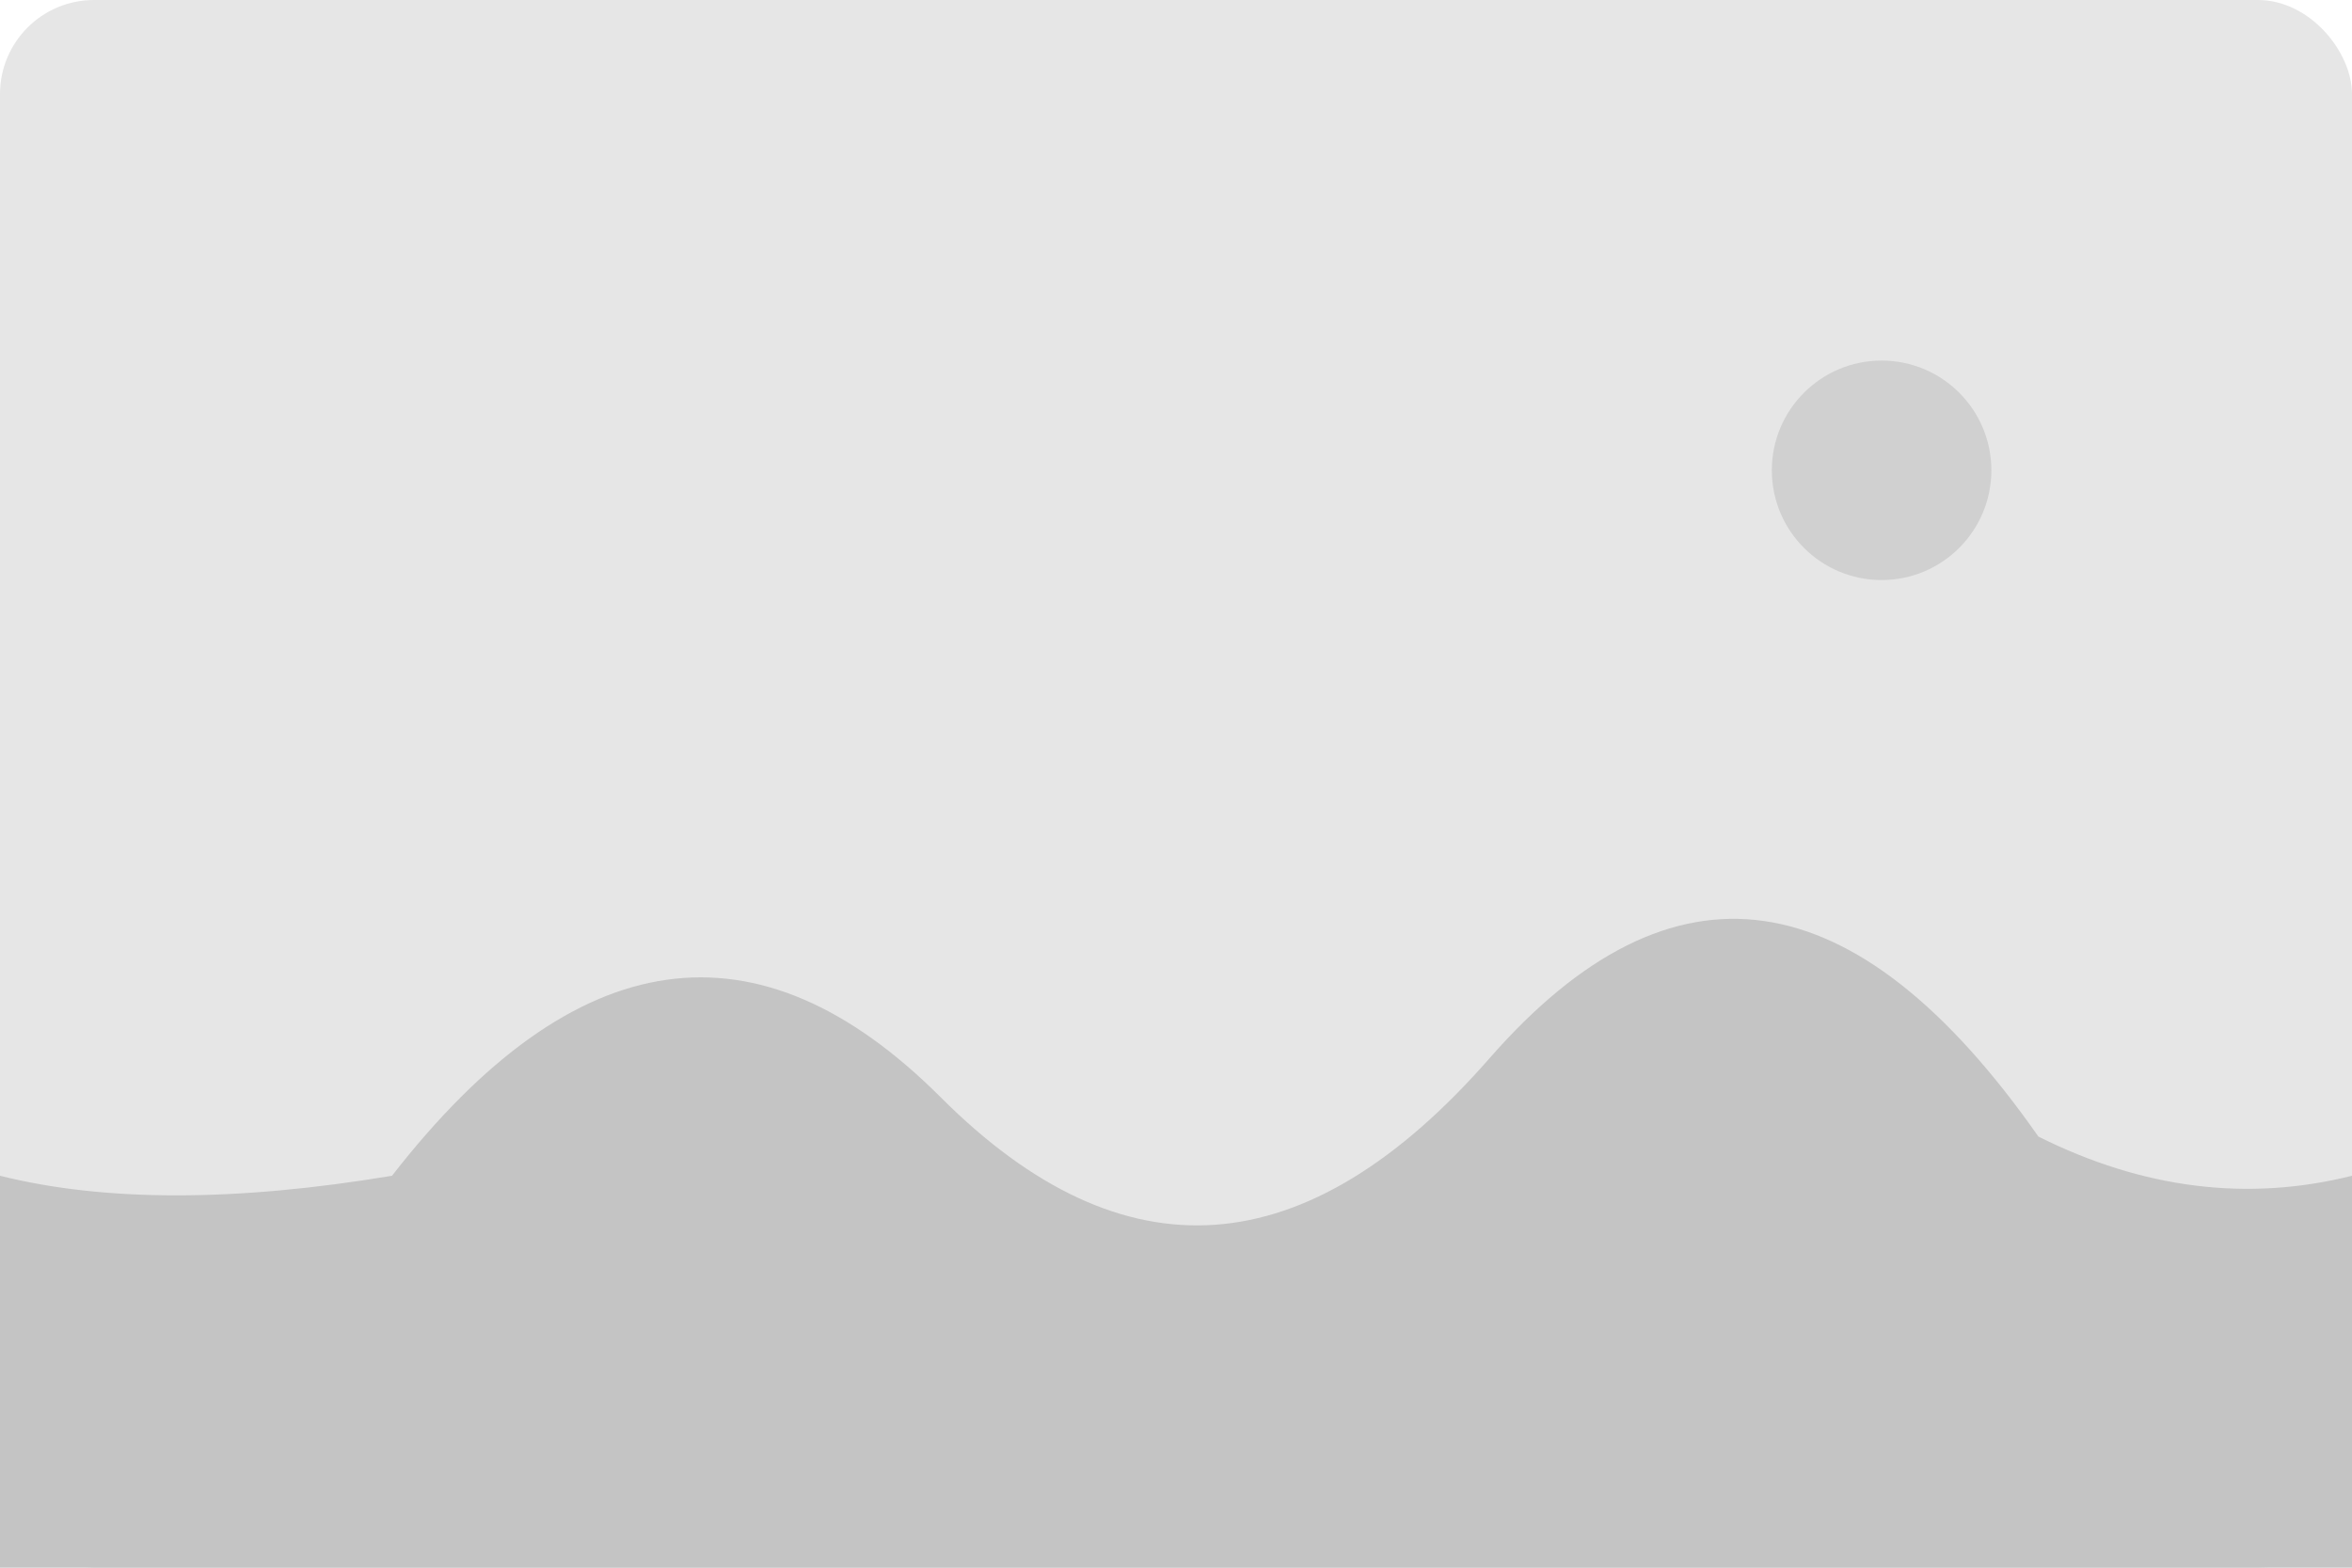
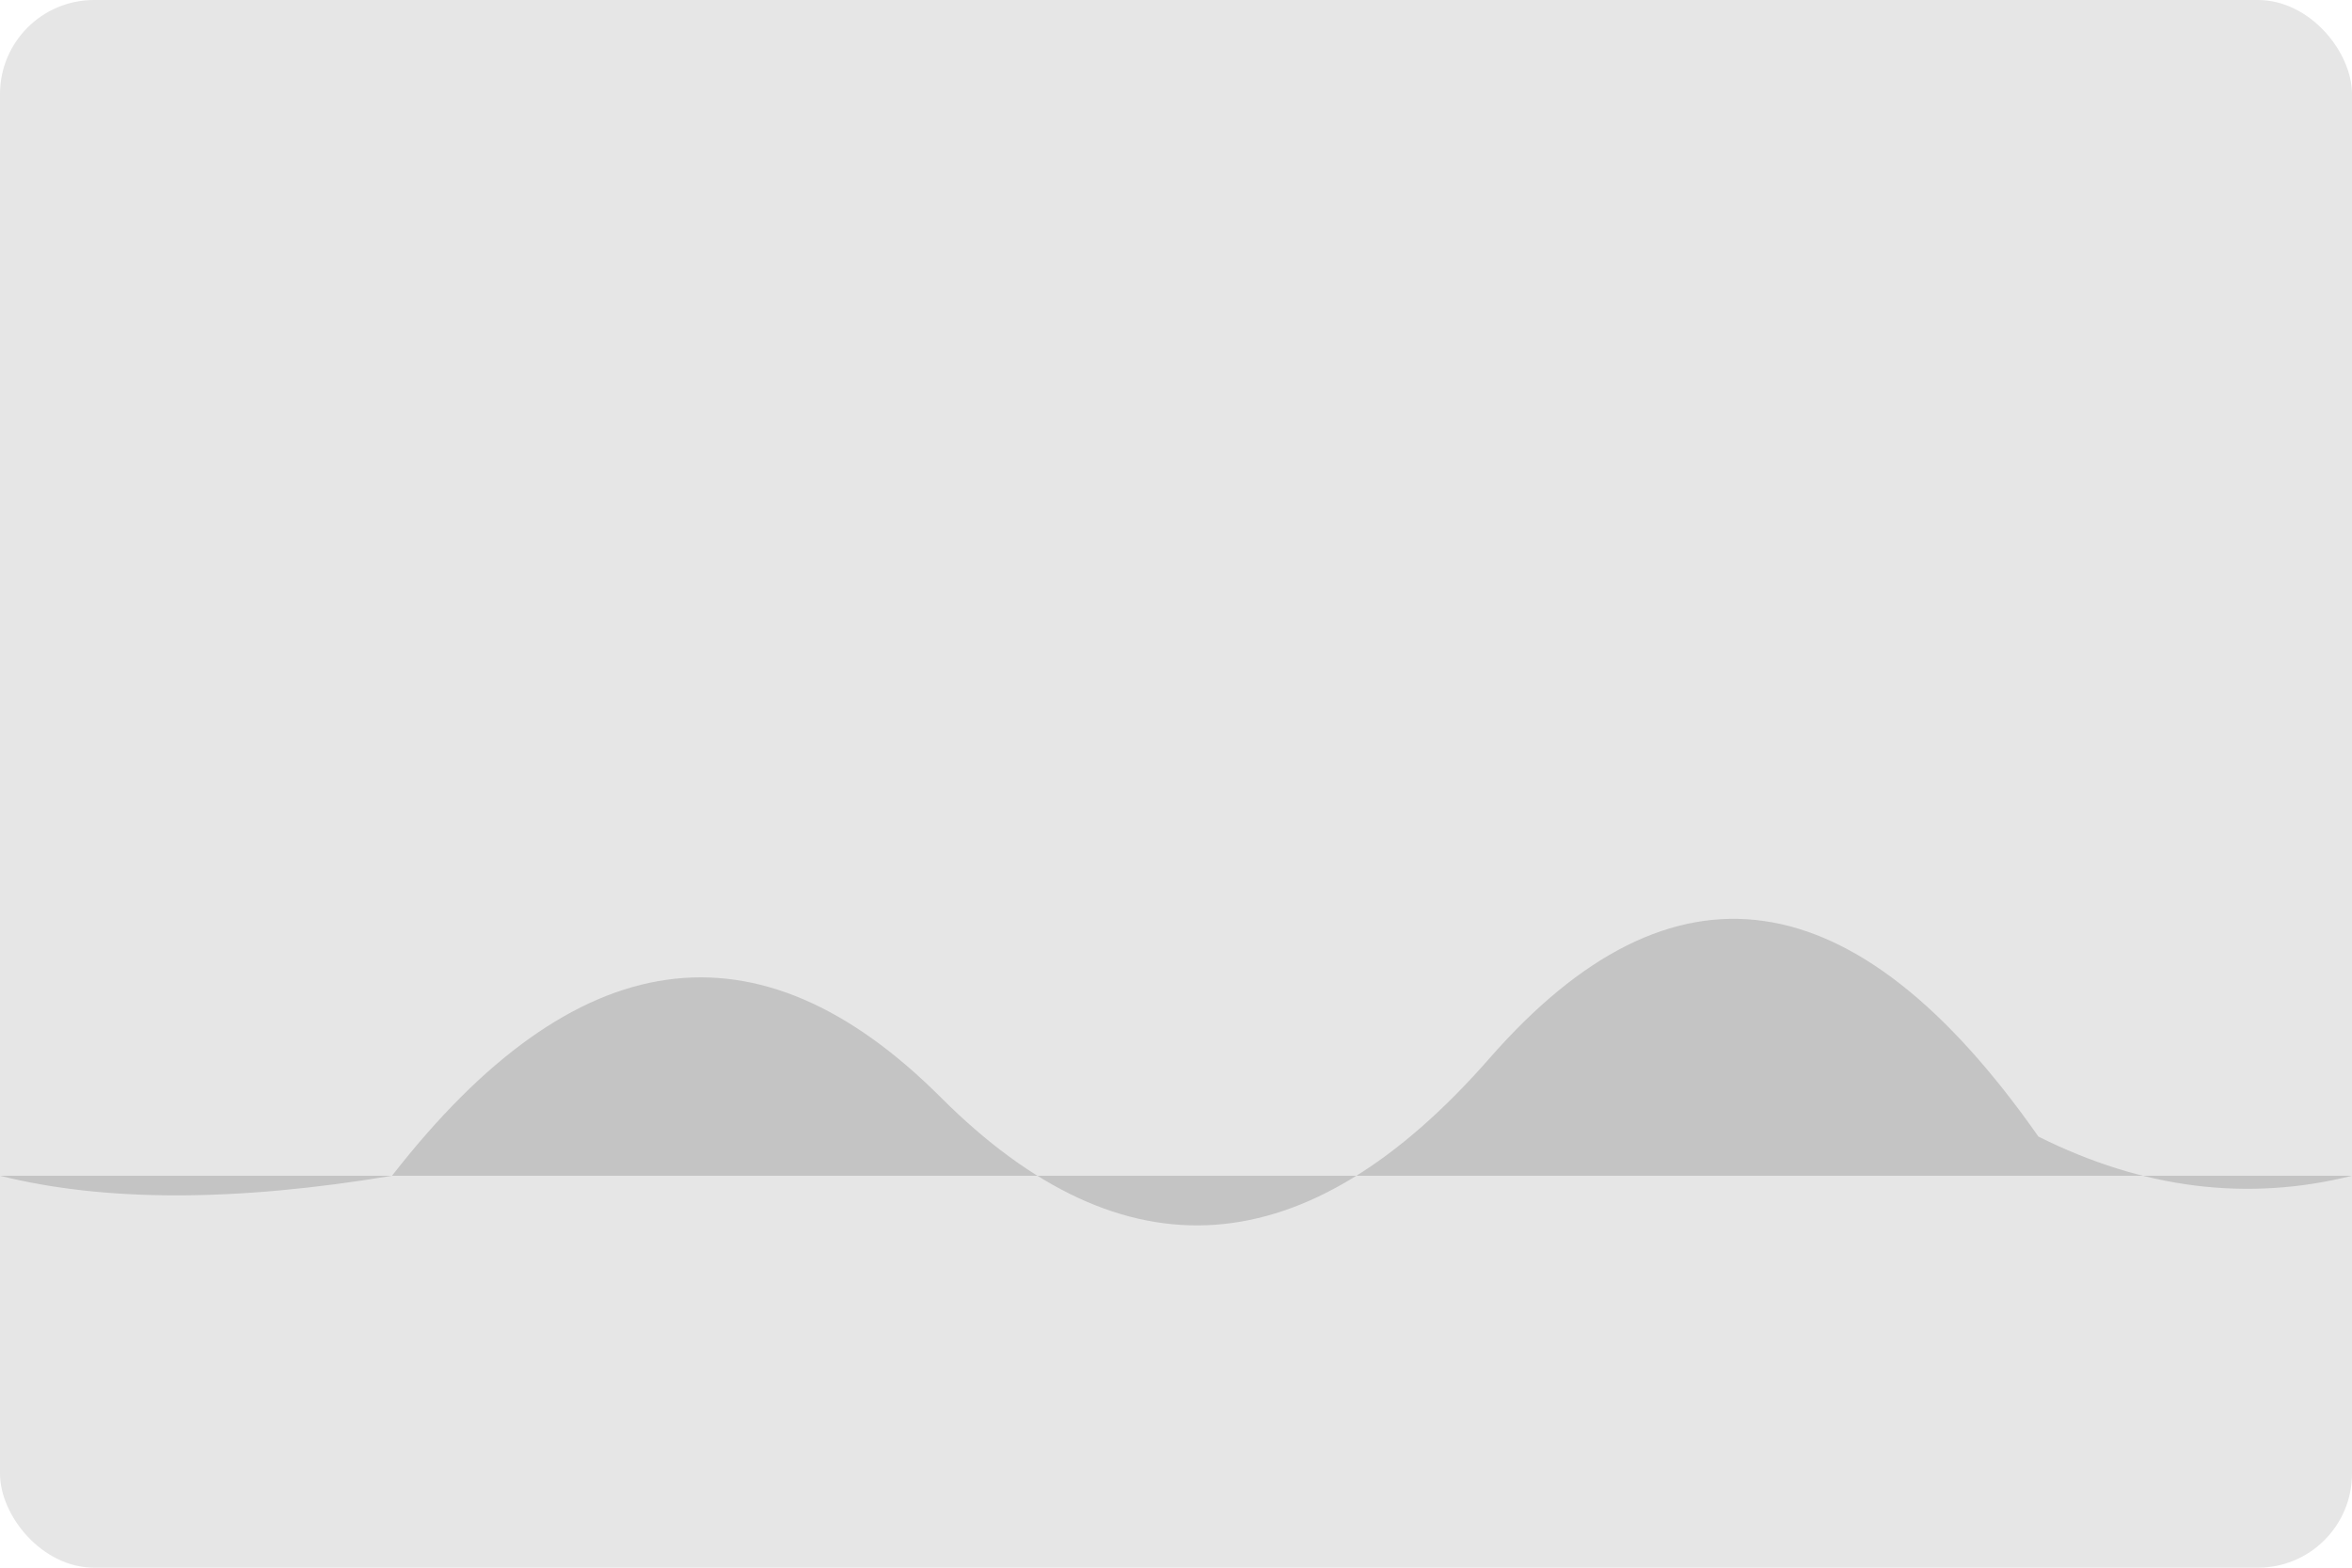
<svg xmlns="http://www.w3.org/2000/svg" width="100%" height="100%" viewBox="0 0 600 400" preserveAspectRatio="xMidYMid meet" style="background:#f8f8f8;">
  <rect width="600" height="400" rx="24" ry="24" fill="#e6e6e6" />
-   <circle cx="480" cy="120" r="28" fill="#d0d0d0" />
-   <path d="M100 300 Q170 210 240 280 T380 270 T520 290 Q560 310 600 300 V400 H0 V300 Q40 310 100 300Z" fill="#c4c4c4" />
+   <path d="M100 300 Q170 210 240 280 T380 270 T520 290 Q560 310 600 300 H0 V300 Q40 310 100 300Z" fill="#c4c4c4" />
</svg>